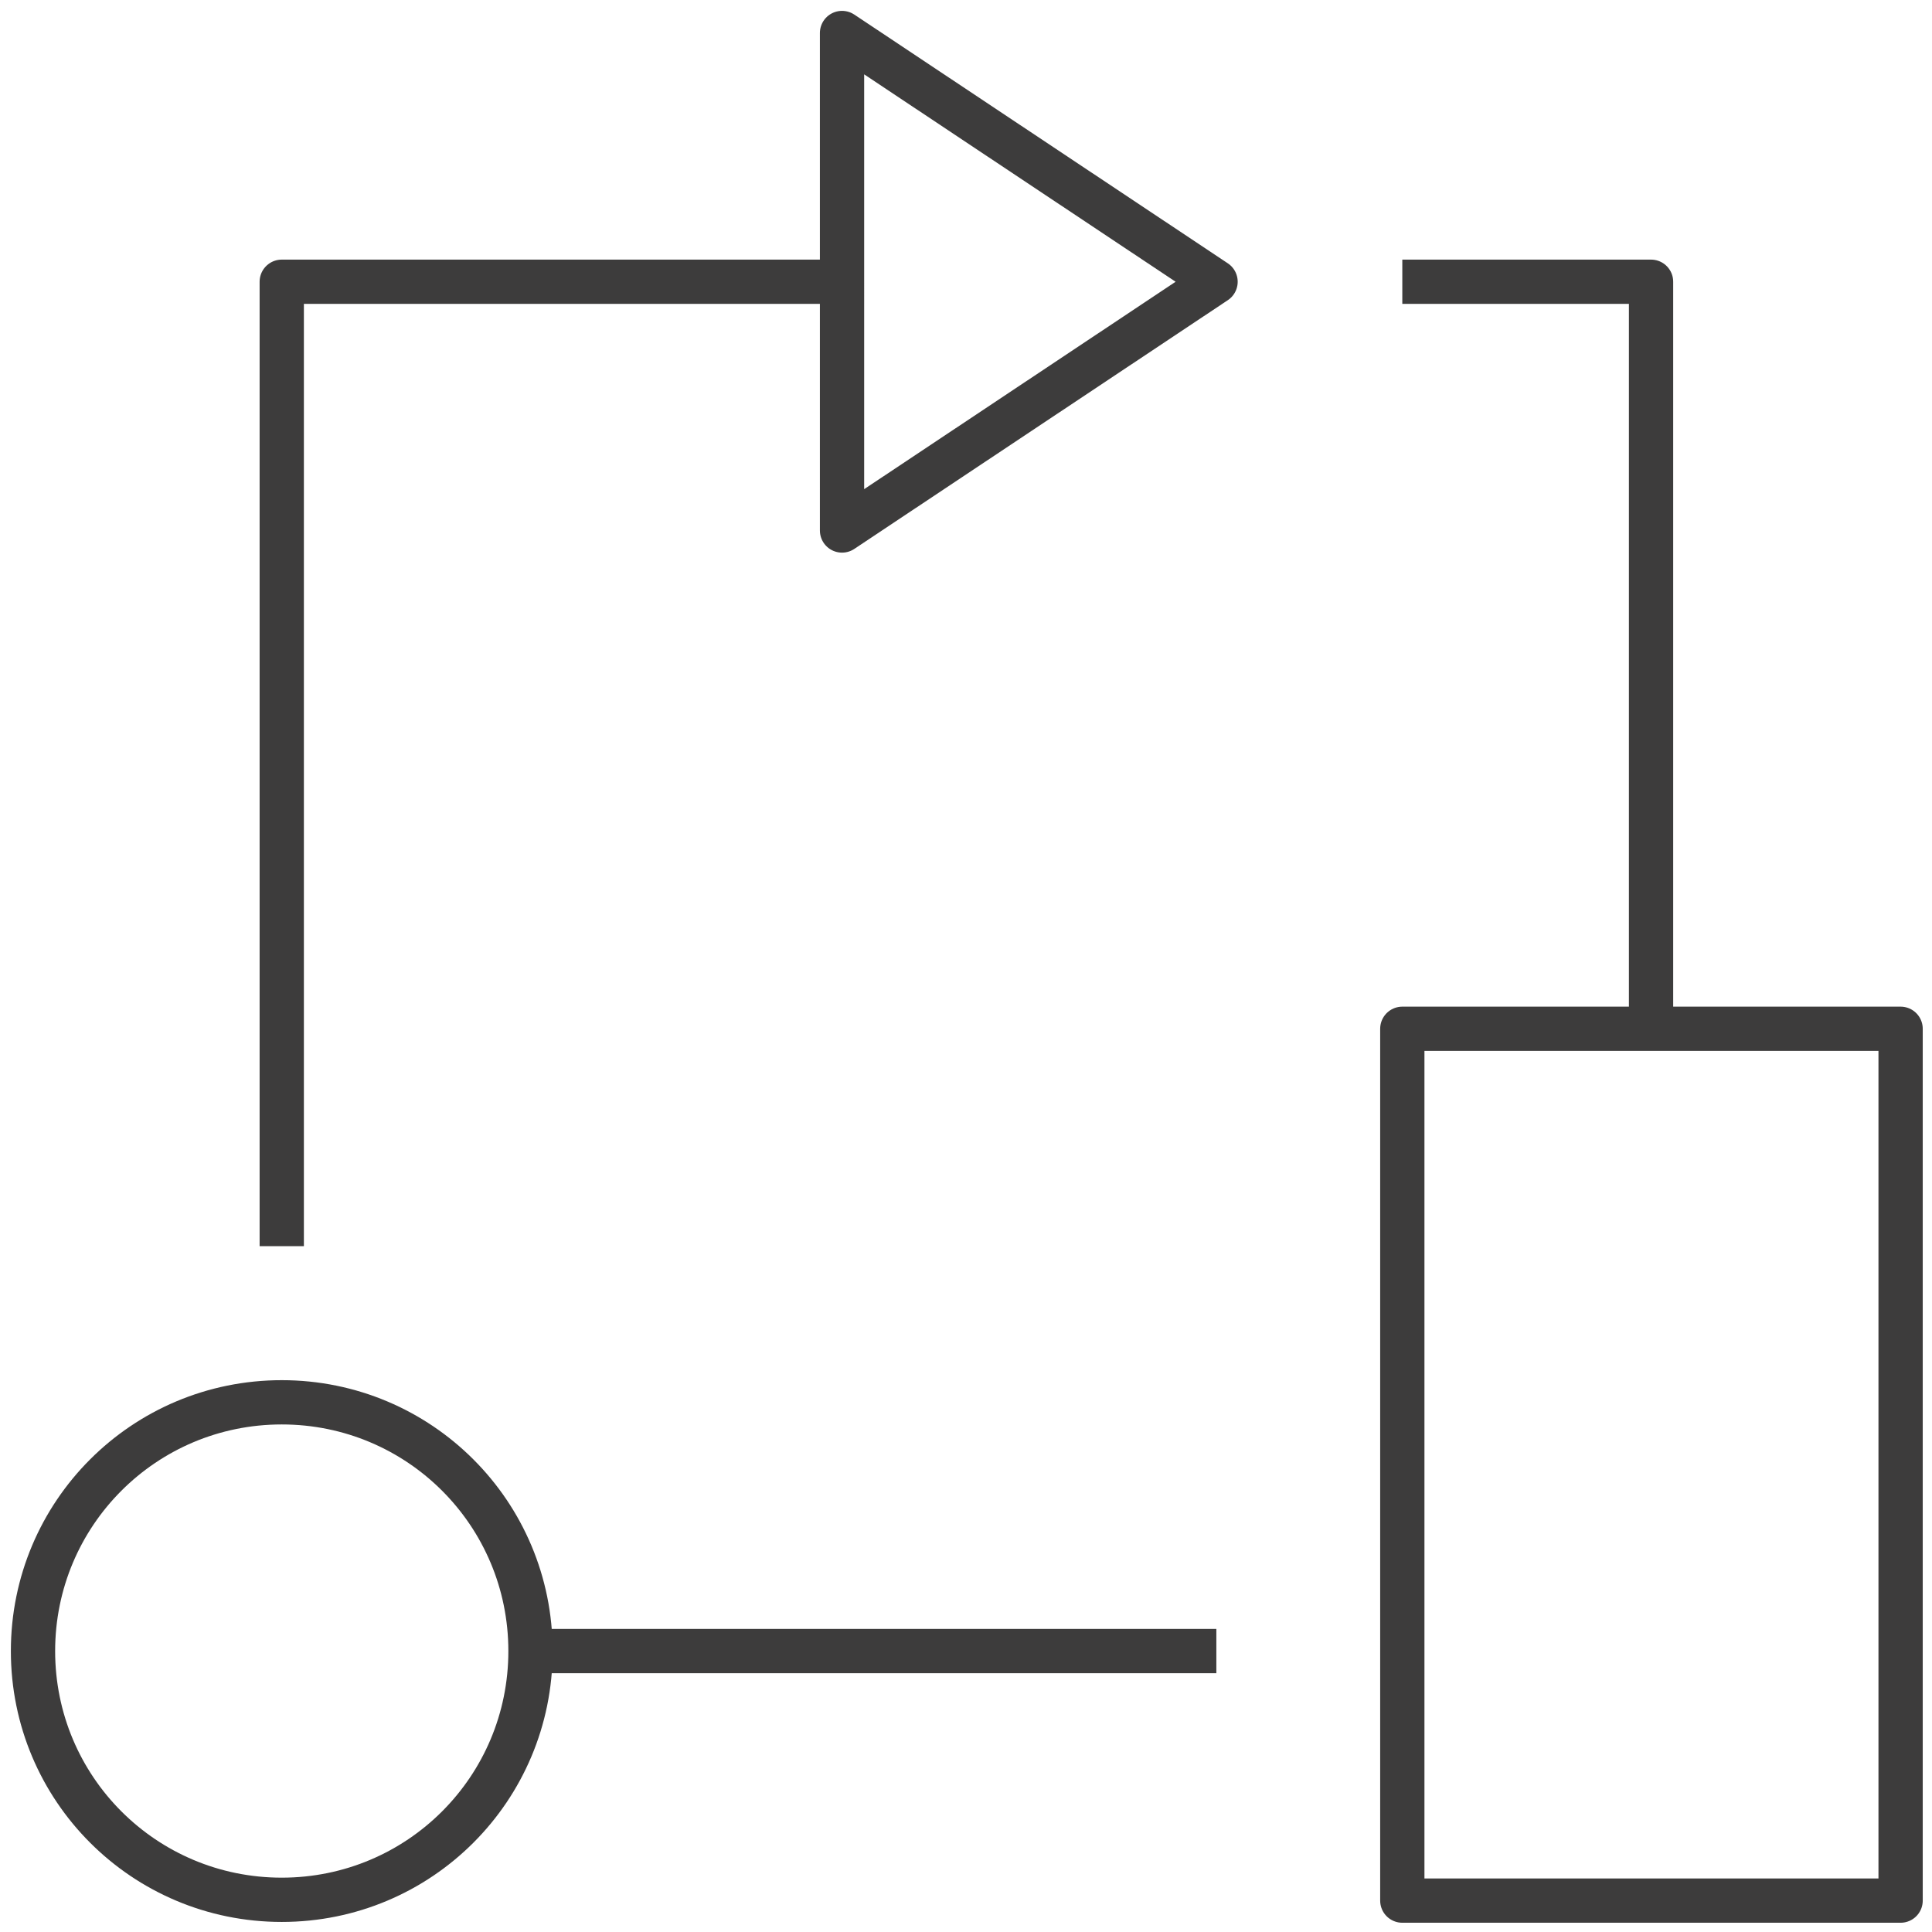
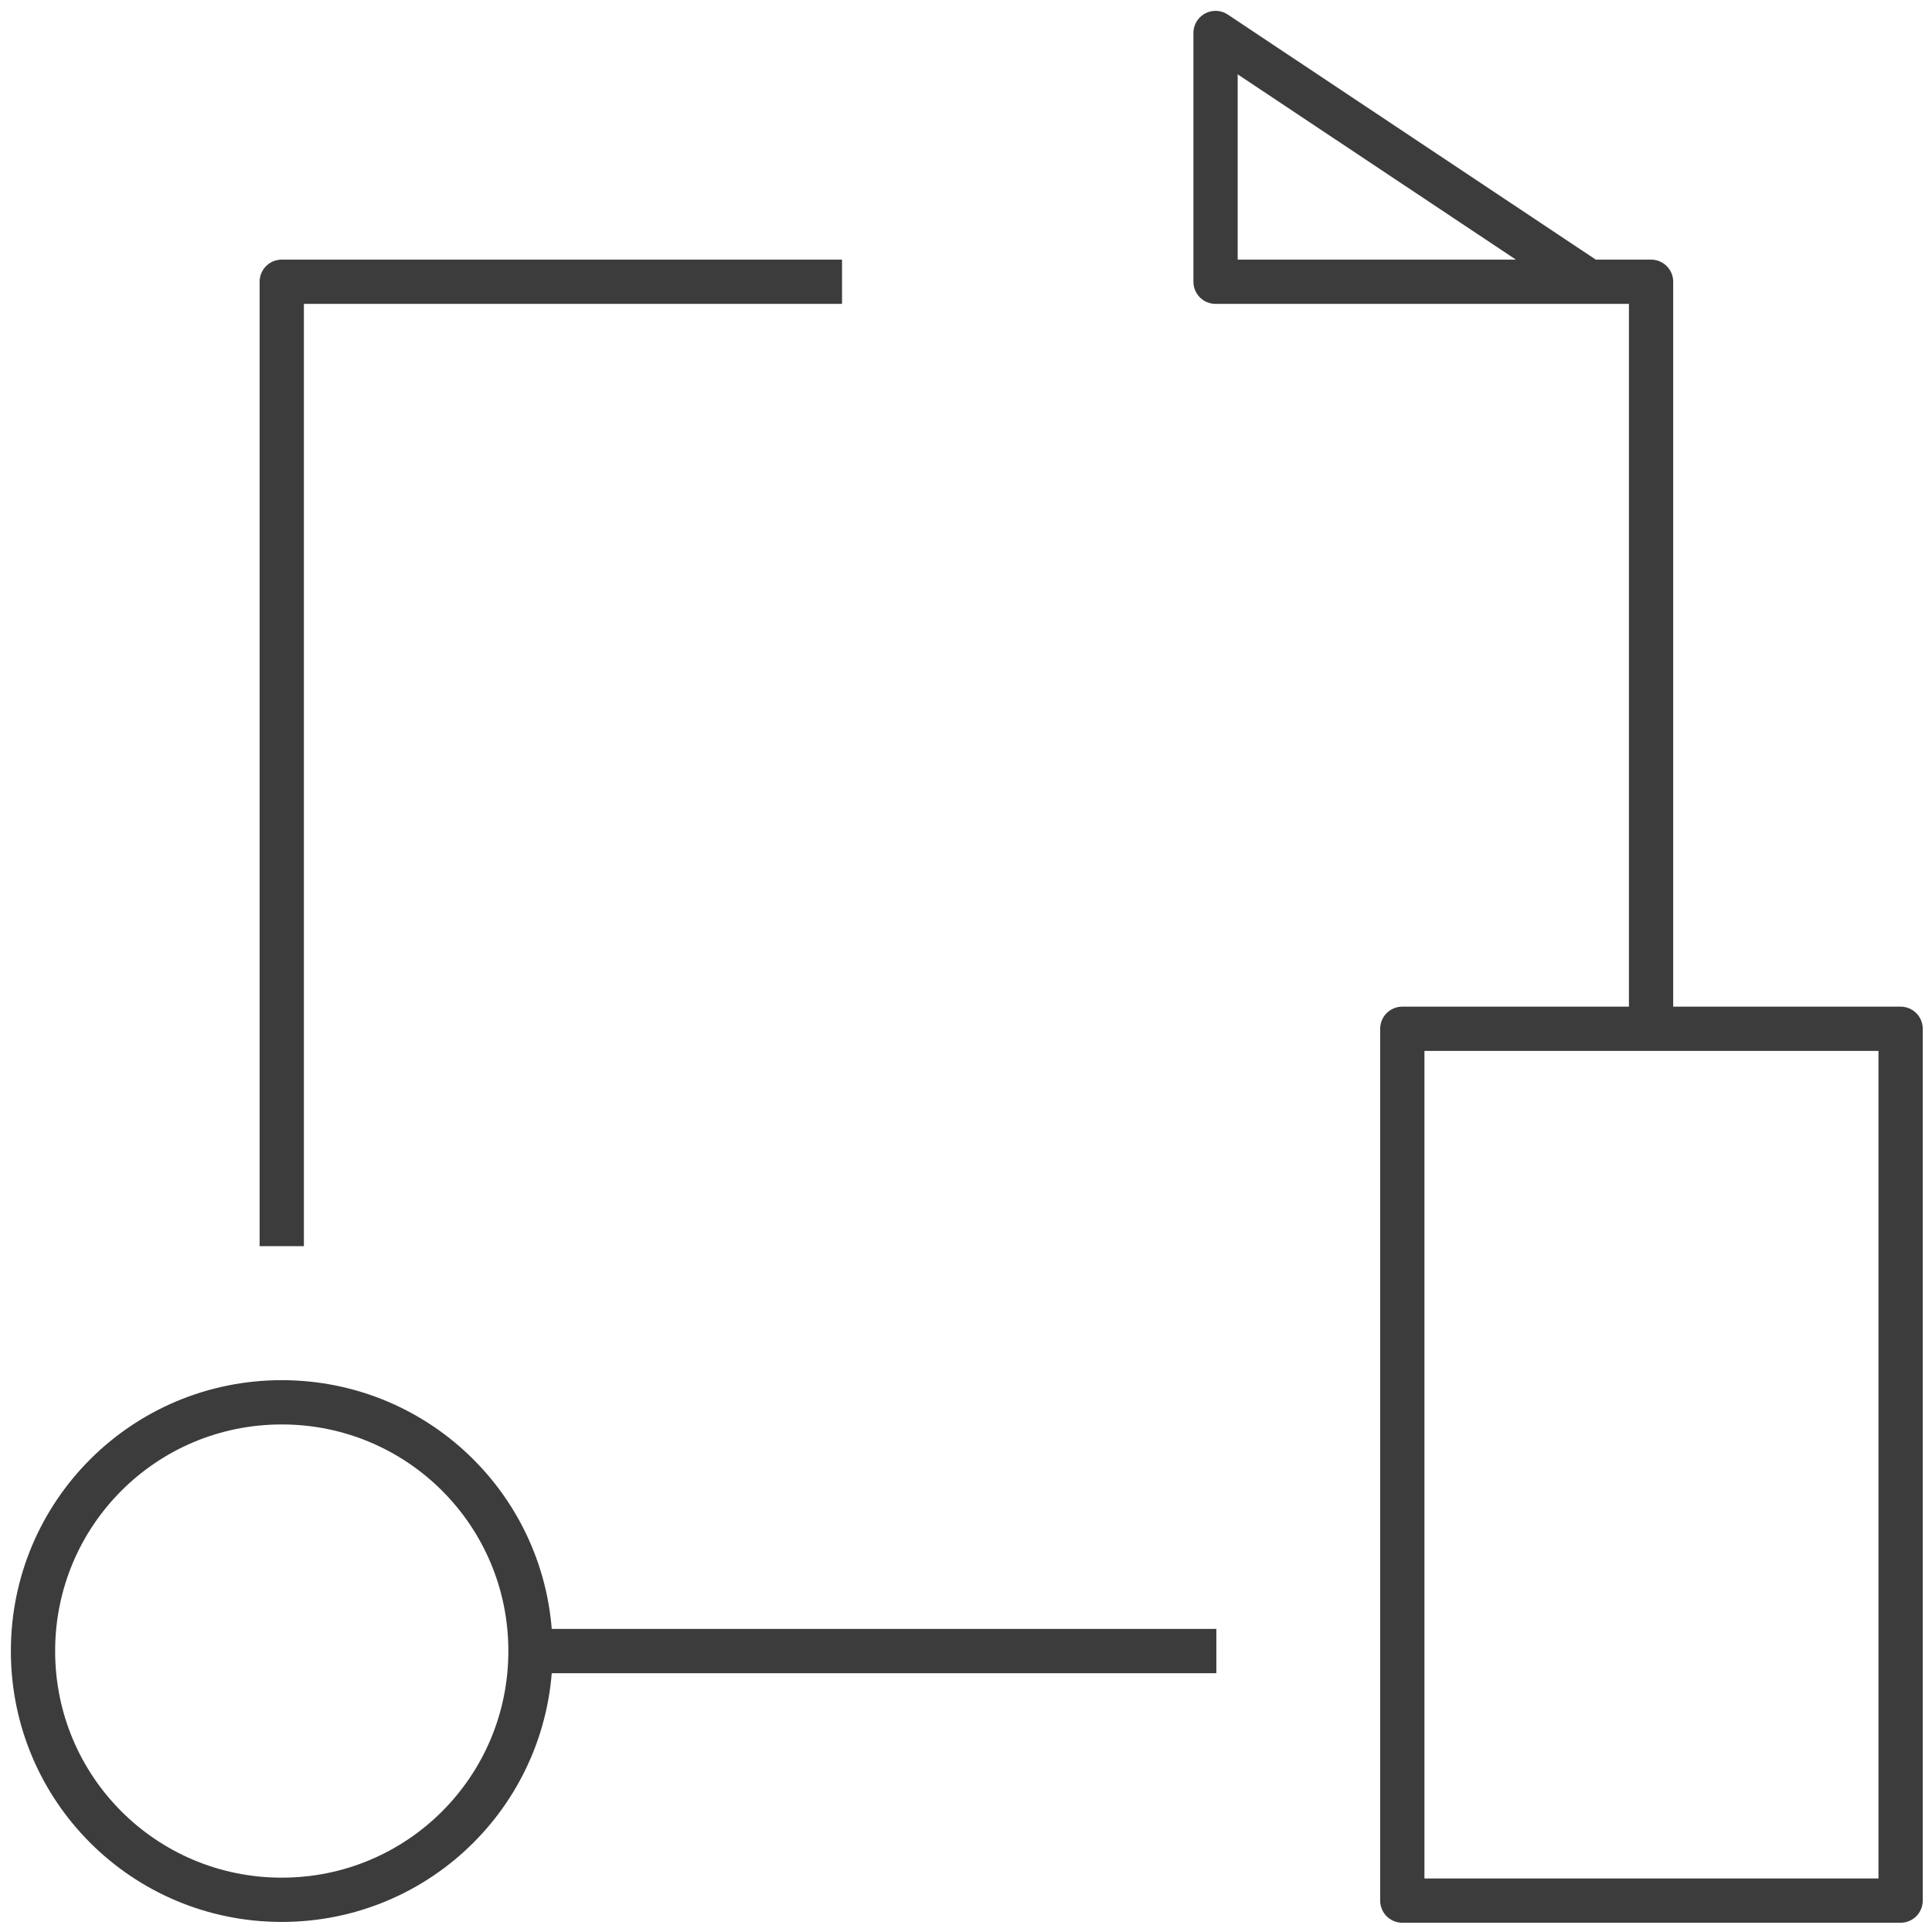
<svg xmlns="http://www.w3.org/2000/svg" id="ai-ecosystem" version="1.1" viewBox="0 0 240 240">
  <defs>
    <style>
      .cls-1 {
        fill: none;
        stroke: #3d3c3c;
        stroke-linejoin: round;
        stroke-width: 5.5px;
      }
    </style>
  </defs>
-   <path id="transform" class="cls-1" d="M151,35l-46.4,30.9V4.1s46.4,30.9,46.4,30.9ZM35,174.2c-17.1,0-30.9,13.8-30.9,30.9s13.8,30.9,30.9,30.9,30.9-13.8,30.9-30.9-13.8-30.9-30.9-30.9ZM236.1,127.8h-61.9v108.3h61.9v-108.3ZM66,205.1h85.1M205.1,127.8V35h-30.9M104.6,35H35v119.8" />
+   <path id="transform" class="cls-1" d="M151,35V4.1s46.4,30.9,46.4,30.9ZM35,174.2c-17.1,0-30.9,13.8-30.9,30.9s13.8,30.9,30.9,30.9,30.9-13.8,30.9-30.9-13.8-30.9-30.9-30.9ZM236.1,127.8h-61.9v108.3h61.9v-108.3ZM66,205.1h85.1M205.1,127.8V35h-30.9M104.6,35H35v119.8" />
</svg>